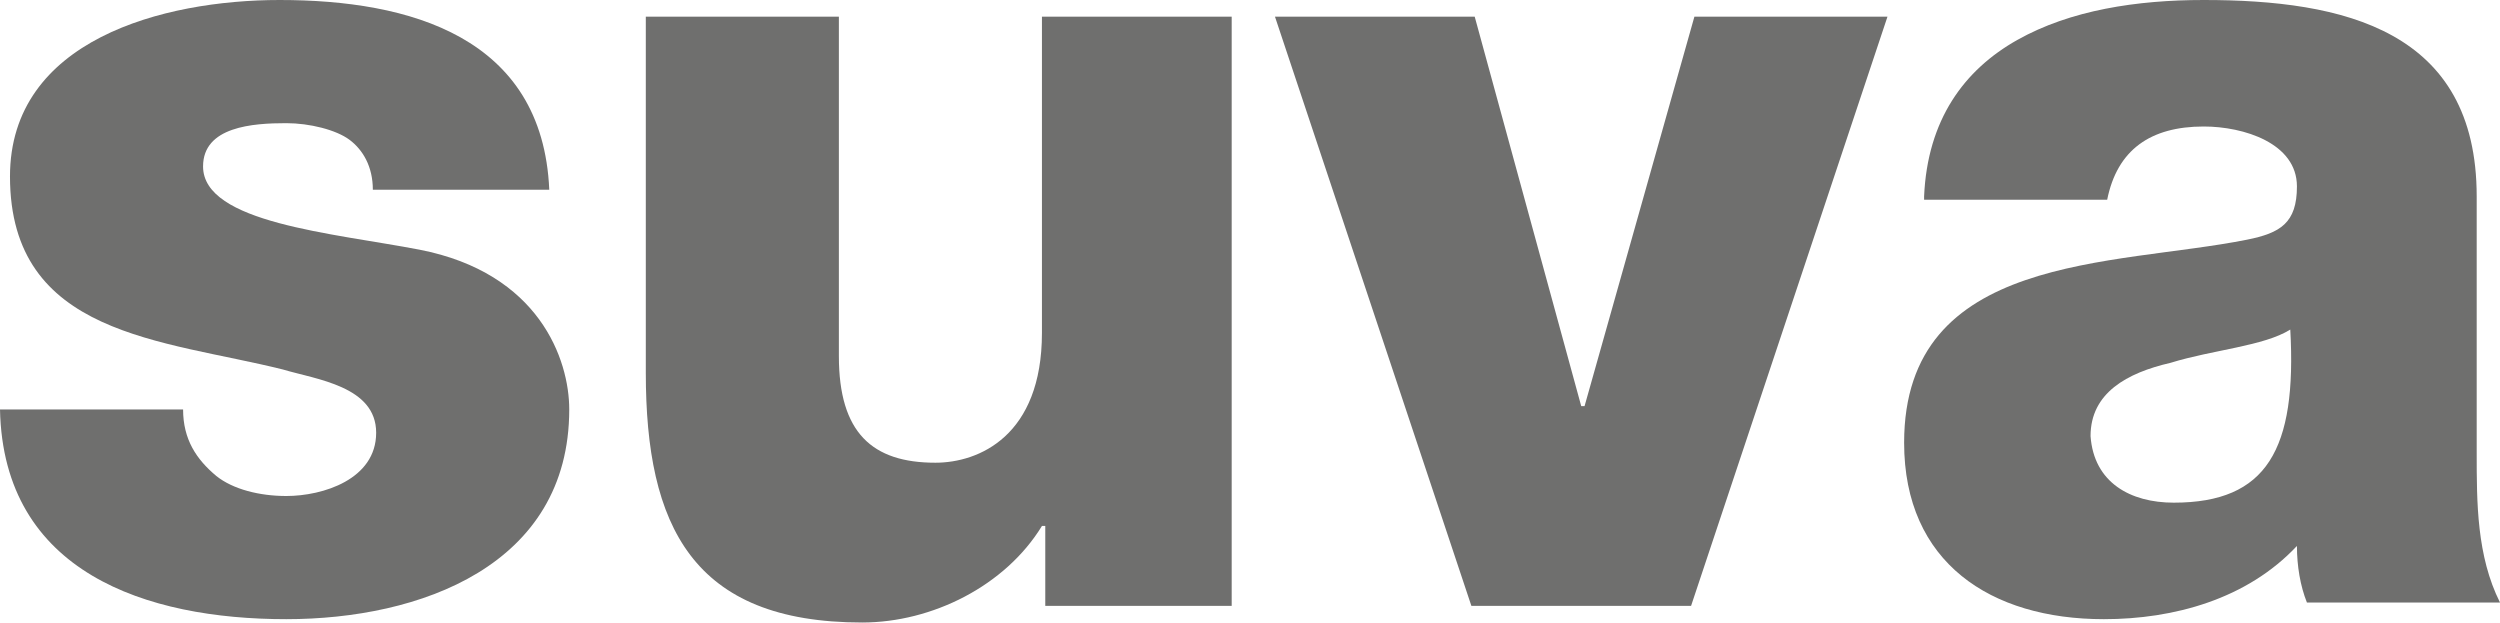
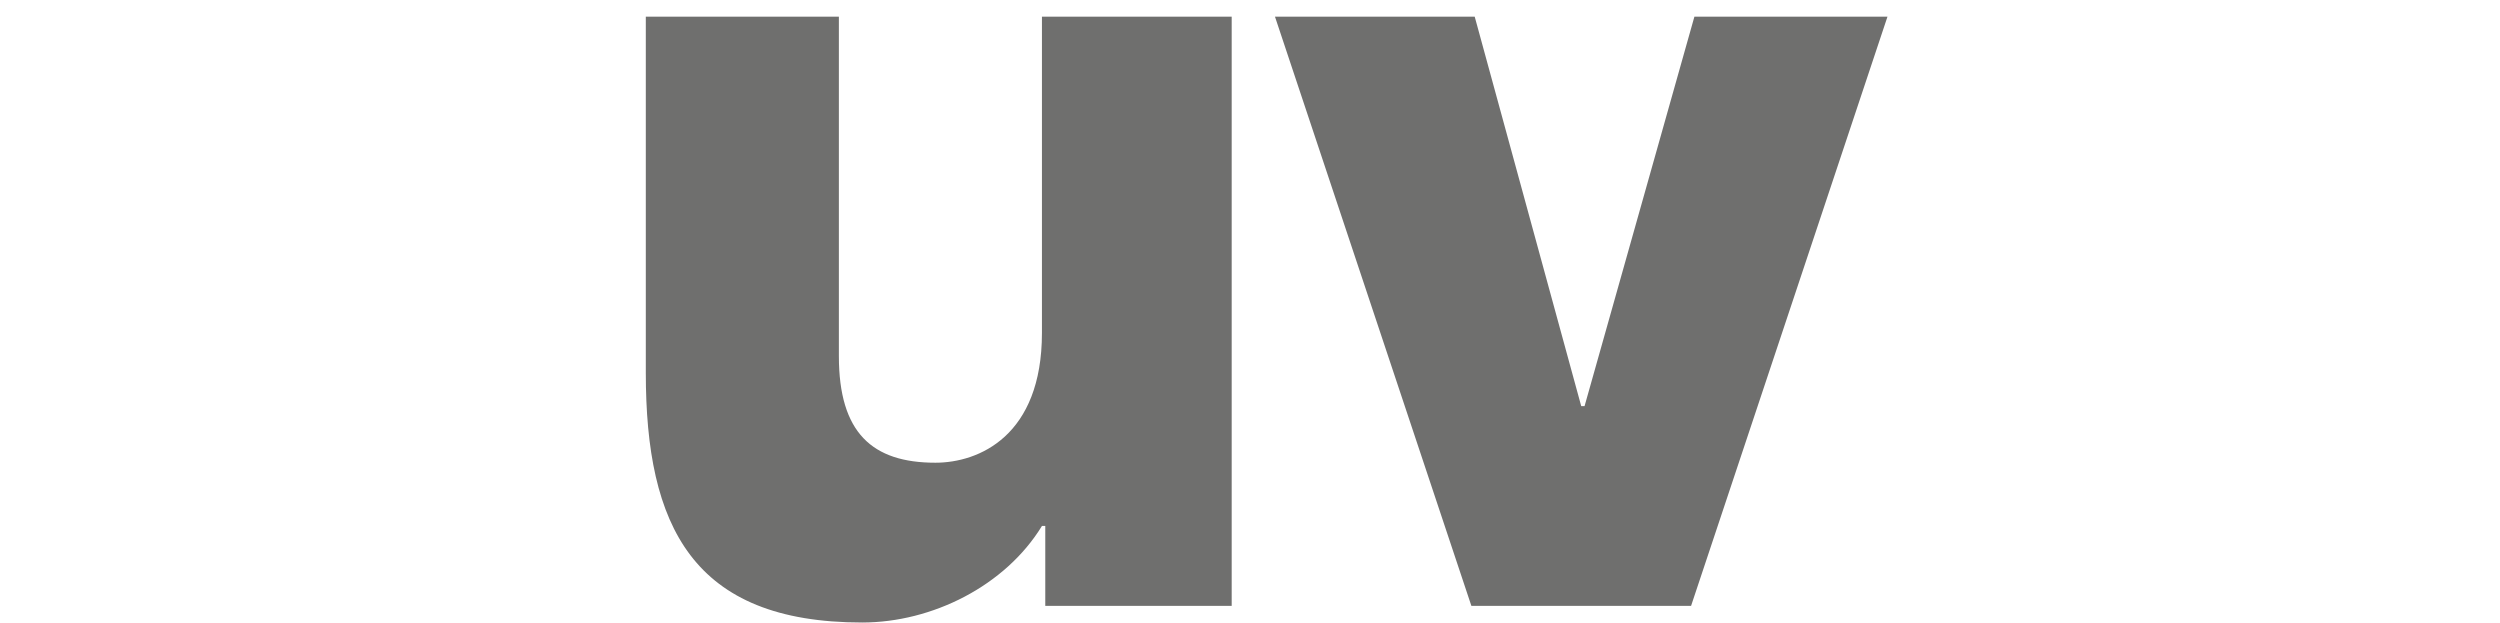
<svg xmlns="http://www.w3.org/2000/svg" version="1.1" id="Layer_1" x="0px" y="0px" viewBox="0 0 75.1 18.7" style="enable-background:new 0 0 75.1 18.7;" xml:space="preserve">
  <style type="text/css">
	.st0{fill:#6F6F6E;}
</style>
  <g>
-     <path class="st0" d="M5.5,12.3c0,0.9,0.4,1.5,1,2c0.5,0.4,1.3,0.6,2.1,0.6c1.1,0,2.7-0.5,2.7-1.9c0-1.4-1.8-1.6-2.8-1.9   c-3.6-0.9-8.2-1-8.2-5.8C0.3,1.2,4.9,0,8.4,0c3.9,0,7.9,1.1,8.1,5.7h-5.3c0-0.7-0.3-1.2-0.7-1.5S9.3,3.7,8.6,3.7   c-1,0-2.5,0.1-2.5,1.3c0,1.7,3.9,2,6.5,2.5c3.6,0.7,4.5,3.3,4.5,4.8c0,4.7-4.5,6.3-8.5,6.3c-4.2,0-8.5-1.4-8.6-6.3H5.5z" />
    <path class="st0" d="M37,18.2h-5.6v-2.4h-0.1c-1.1,1.8-3.3,2.9-5.4,2.9c-5.1,0-6.5-2.9-6.5-7.5V0.5h5.8v10.2c0,2.3,1,3.2,2.9,3.2   c1.3,0,3.2-0.8,3.2-3.9V0.5H37V18.2z" />
    <polygon class="st0" points="50.8,18.2 44.2,18.2 38.3,0.5 44.3,0.5 47.5,12.2 47.6,12.2 50.9,0.5 56.7,0.5  " />
-     <path class="st0" d="M57.8,5.9c0.1-2.3,1.2-3.8,2.8-4.7C62.2,0.3,64.2,0,66.2,0c4.2,0,8.2,0.9,8.2,5.9v7.7c0,1.5,0,3.1,0.7,4.5   h-5.8c-0.2-0.5-0.3-1.1-0.3-1.7c-1.5,1.6-3.7,2.2-5.8,2.2c-3.4,0-6-1.7-6-5.3c0-5.7,6.3-5.3,10.3-6.1c1-0.2,1.5-0.5,1.5-1.6   c0-1.3-1.6-1.8-2.8-1.8c-1.6,0-2.6,0.7-2.9,2.2H57.8z M65.3,15.1c2.8,0,3.7-1.6,3.5-5.2c-0.8,0.5-2.3,0.6-3.6,1   c-1.3,0.3-2.4,0.9-2.4,2.2C62.9,14.5,64,15.1,65.3,15.1" />
  </g>
</svg>